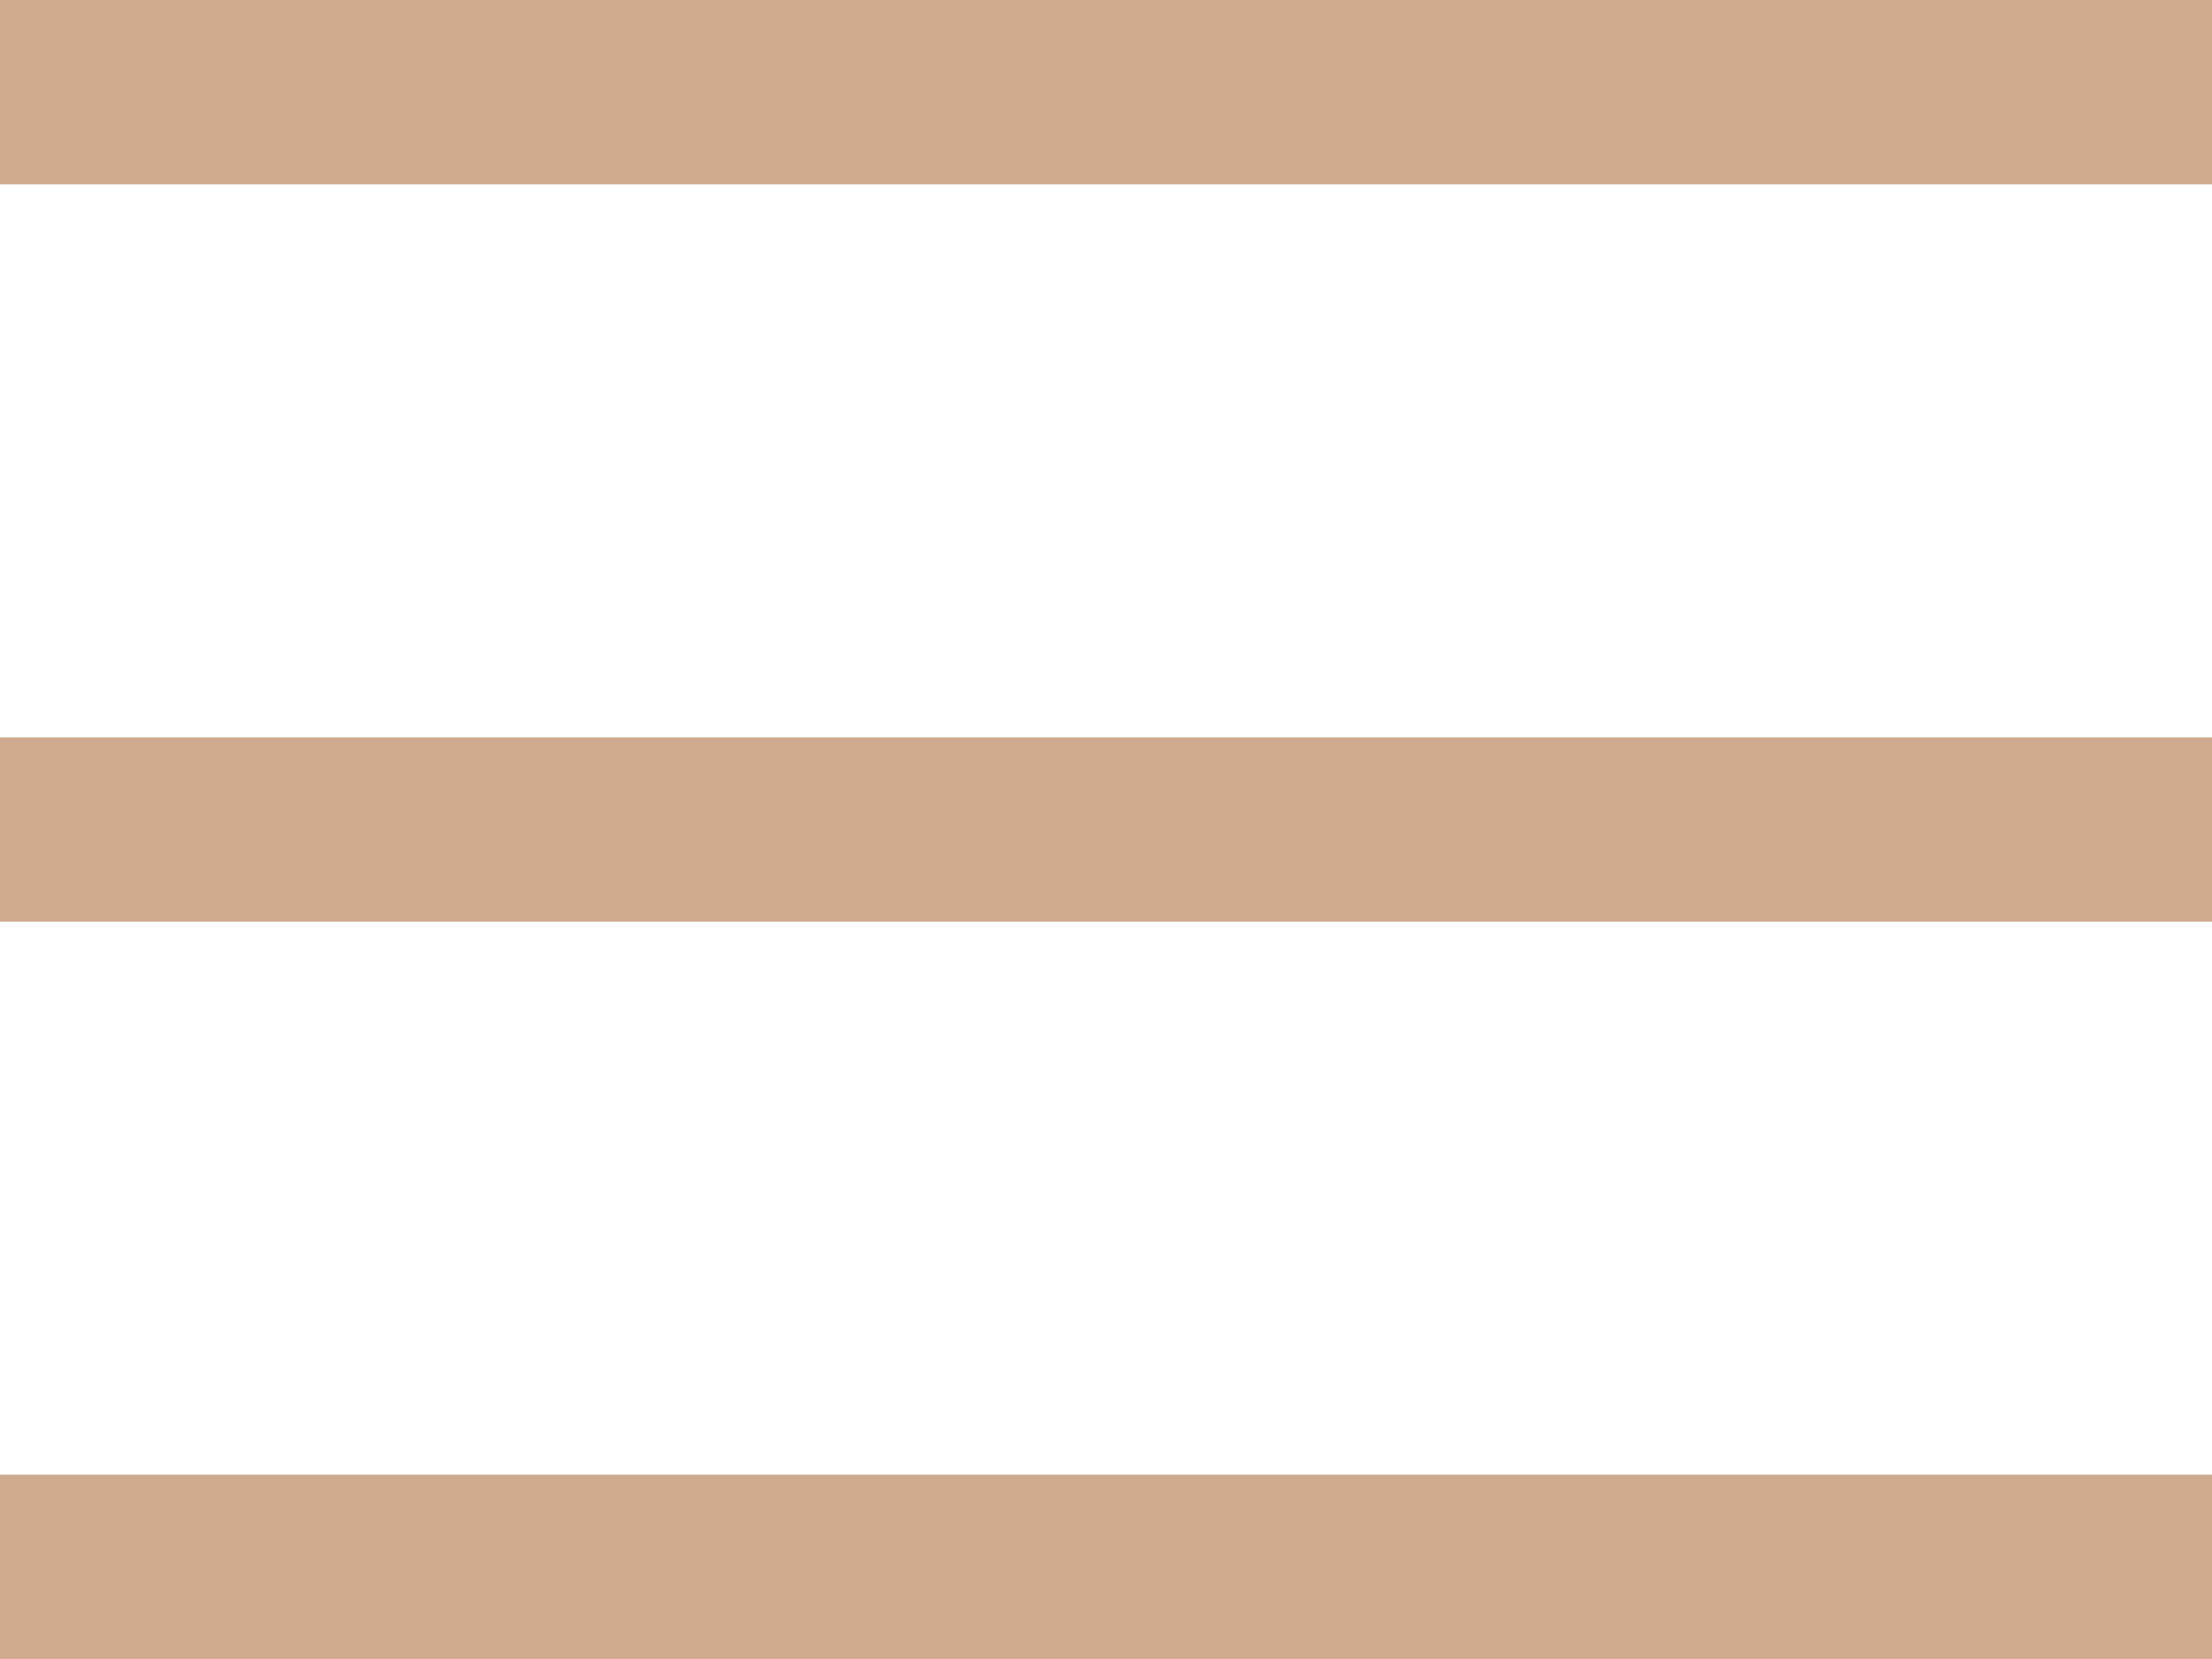
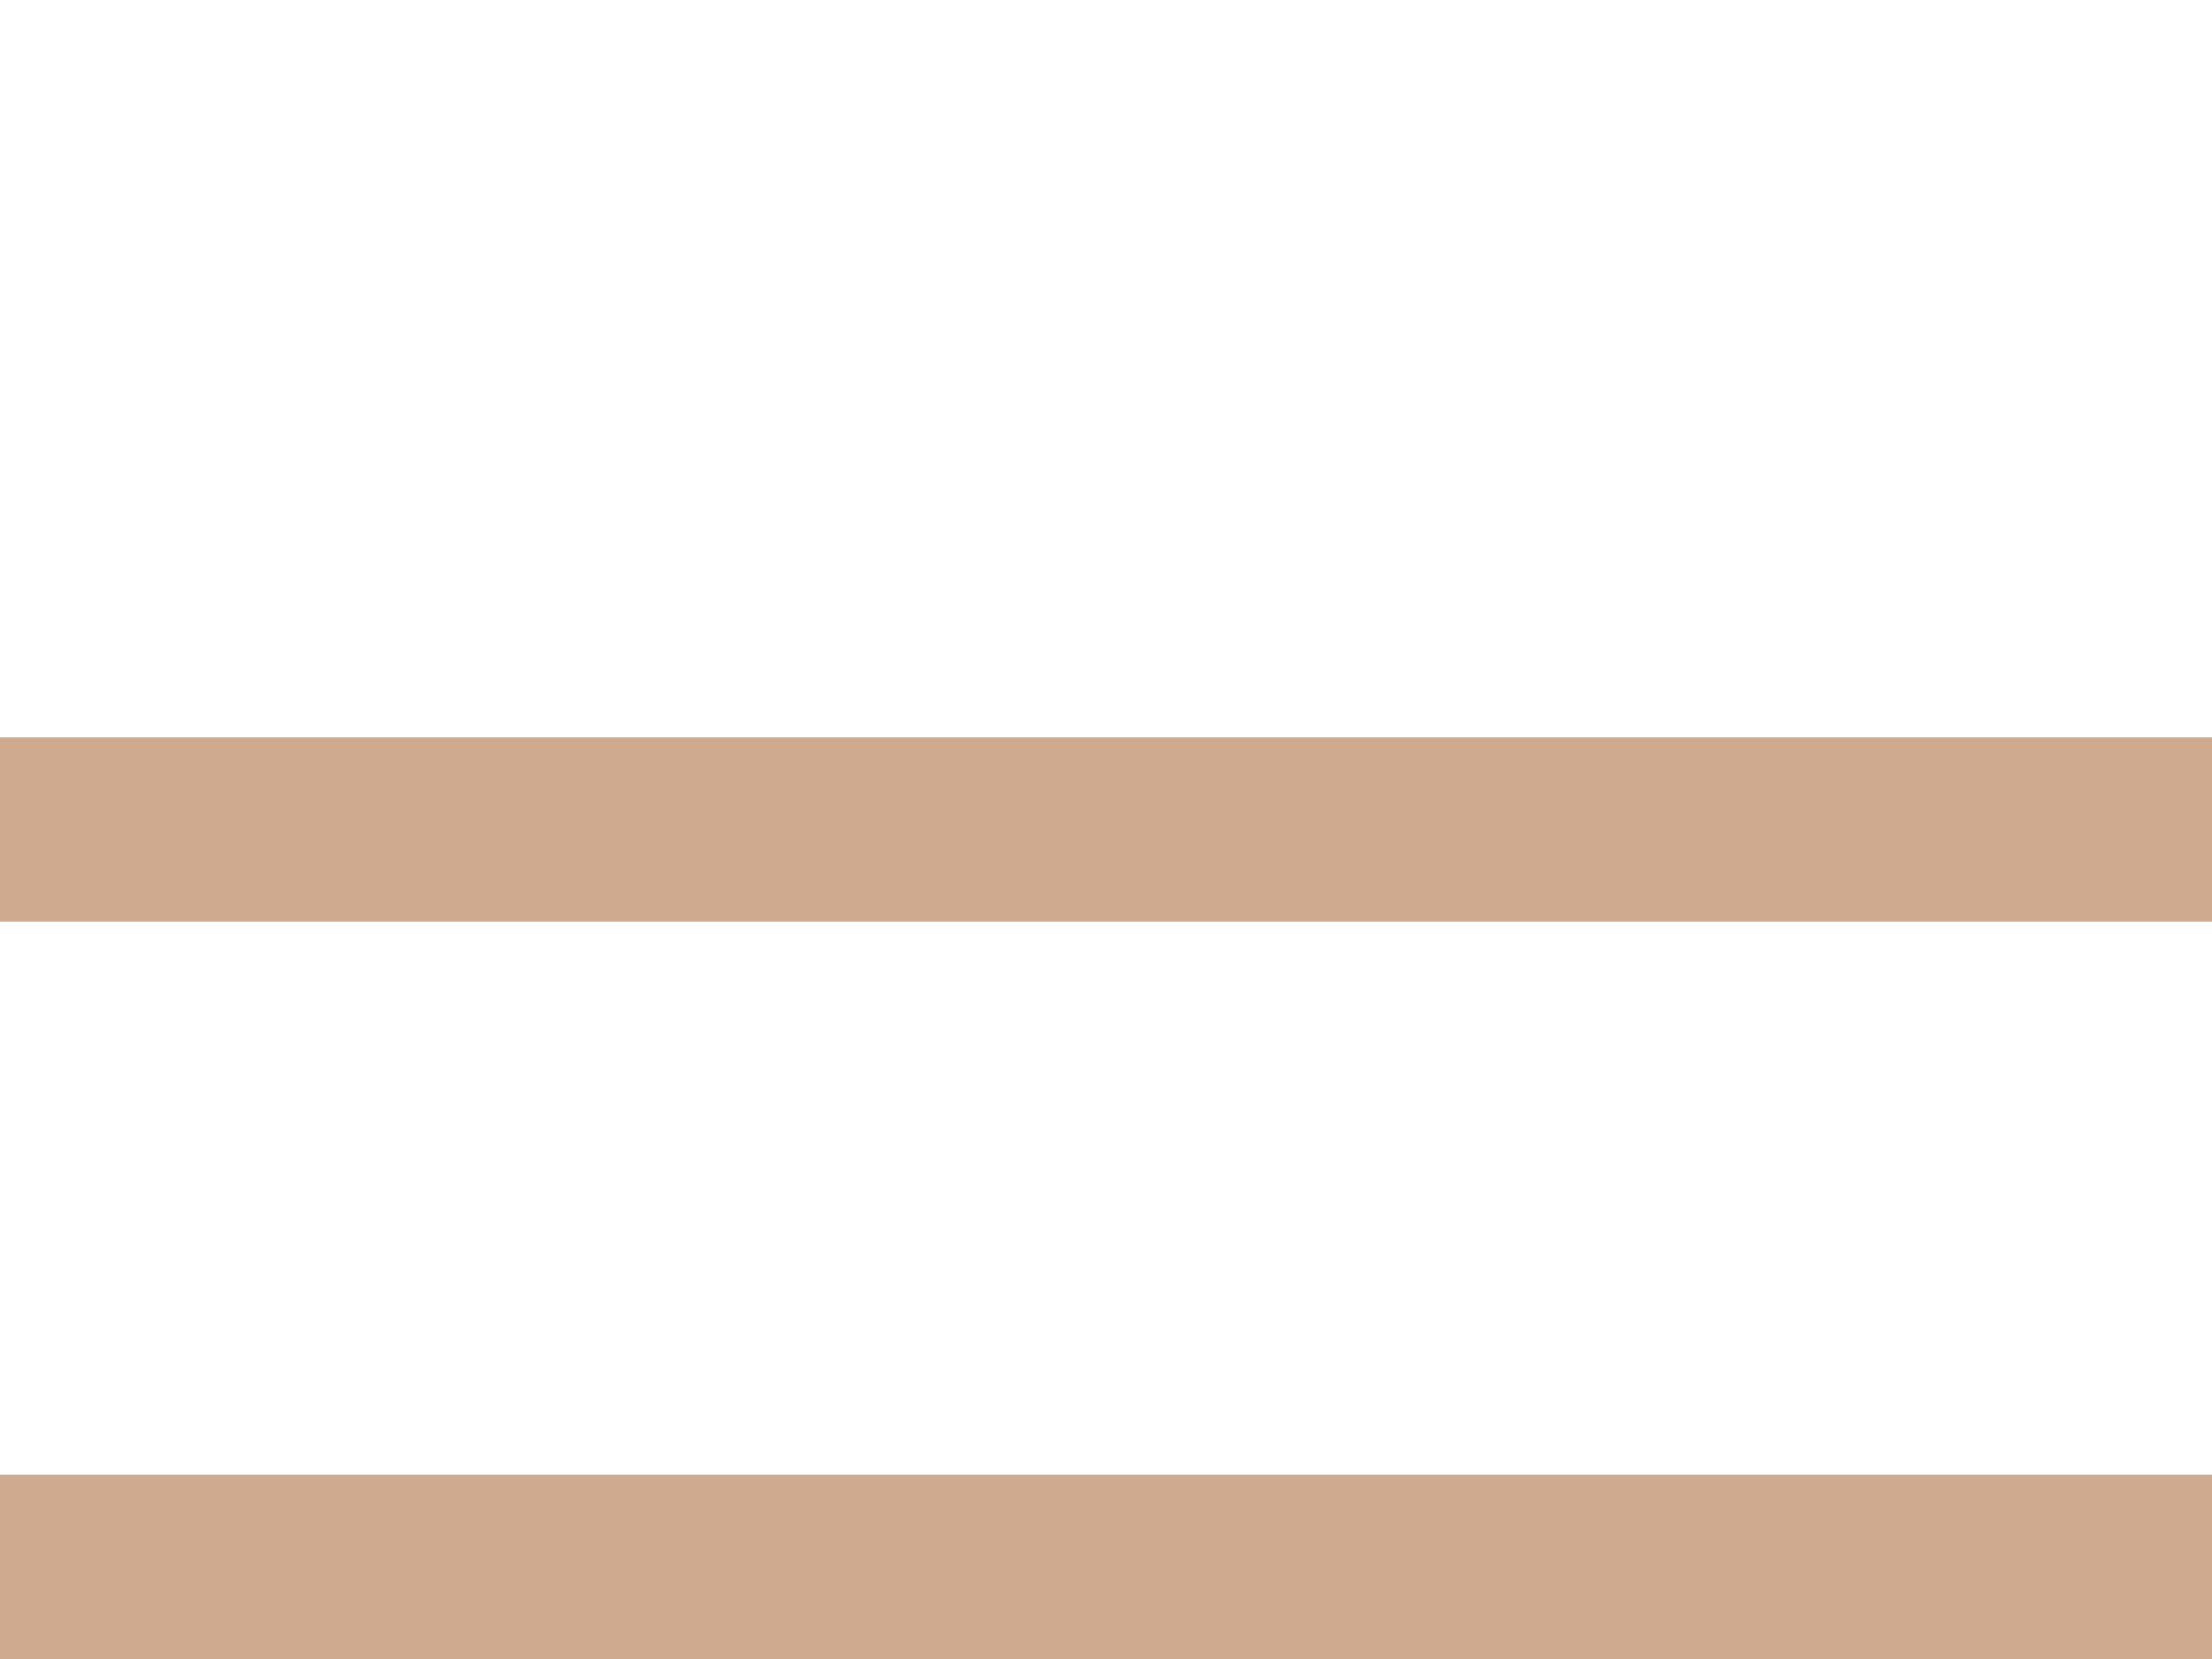
<svg xmlns="http://www.w3.org/2000/svg" width="24" height="18" viewBox="0 0 24 18" fill="none">
-   <line y1="1" x2="24" y2="1" stroke="#CFAA8F" stroke-width="2" />
  <line y1="9" x2="24" y2="9" stroke="#CFAA8F" stroke-width="2" />
  <line y1="17" x2="24" y2="17" stroke="#CFAA8F" stroke-width="2" />
</svg>